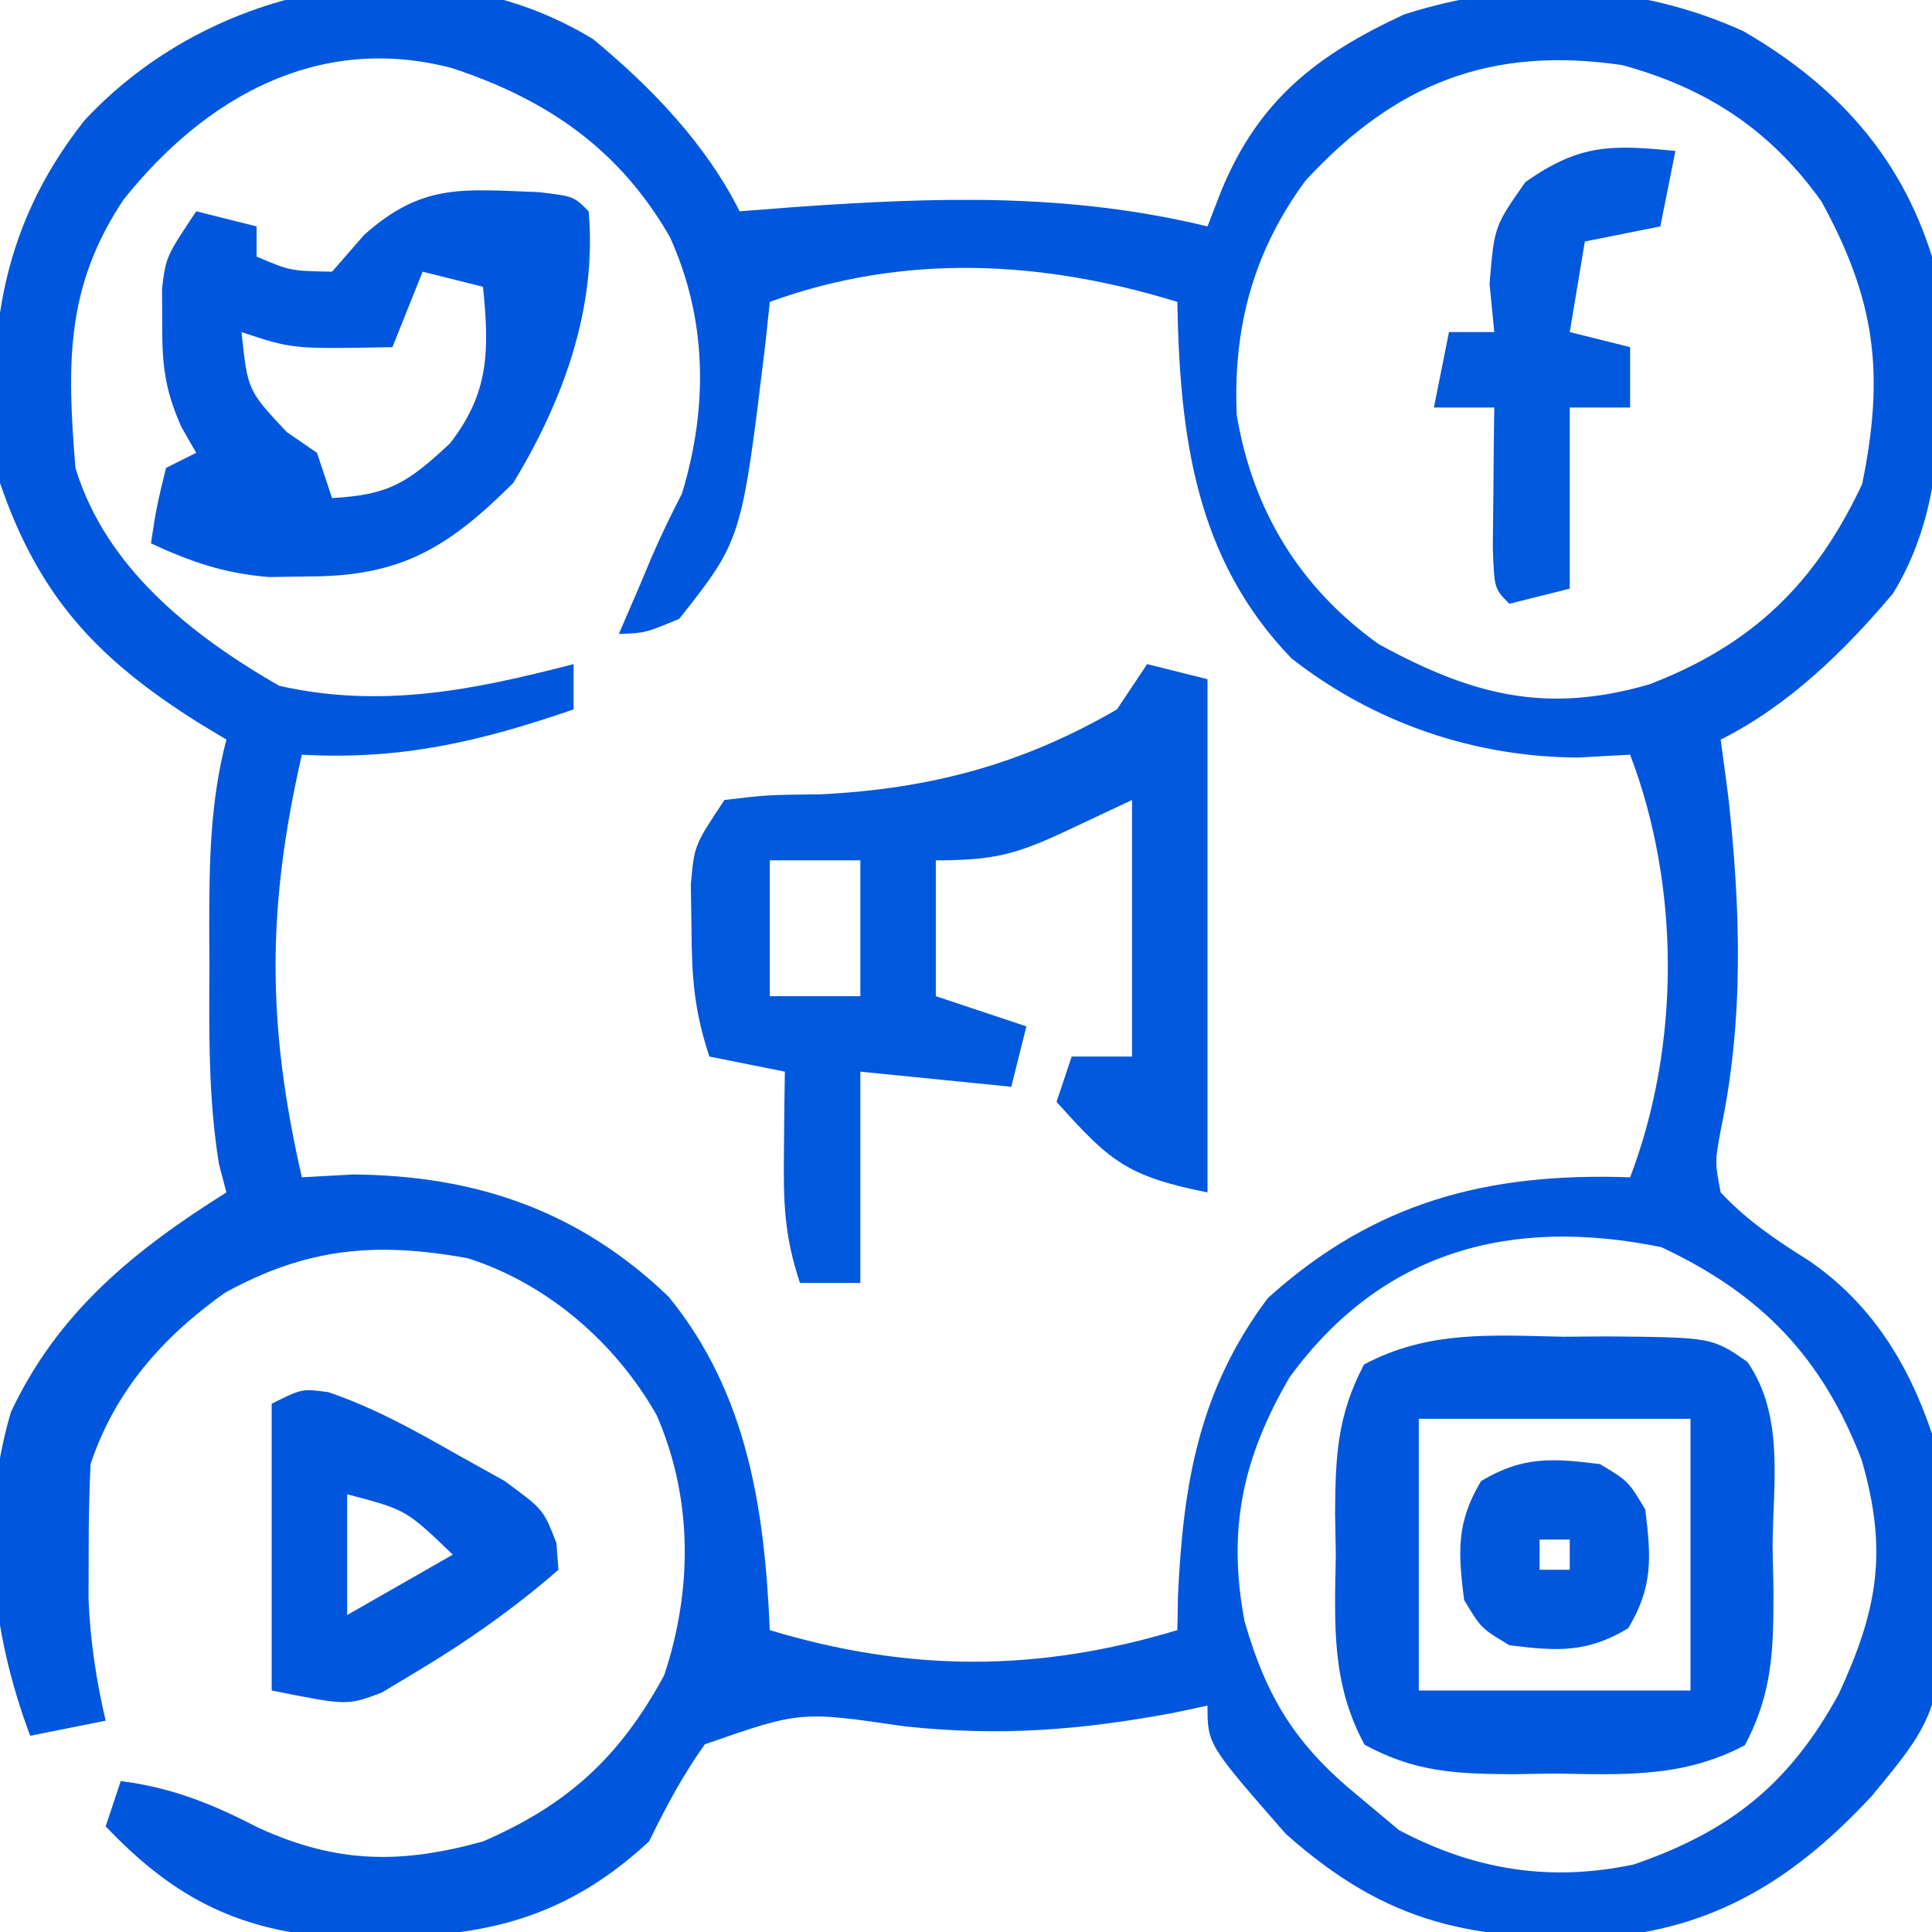
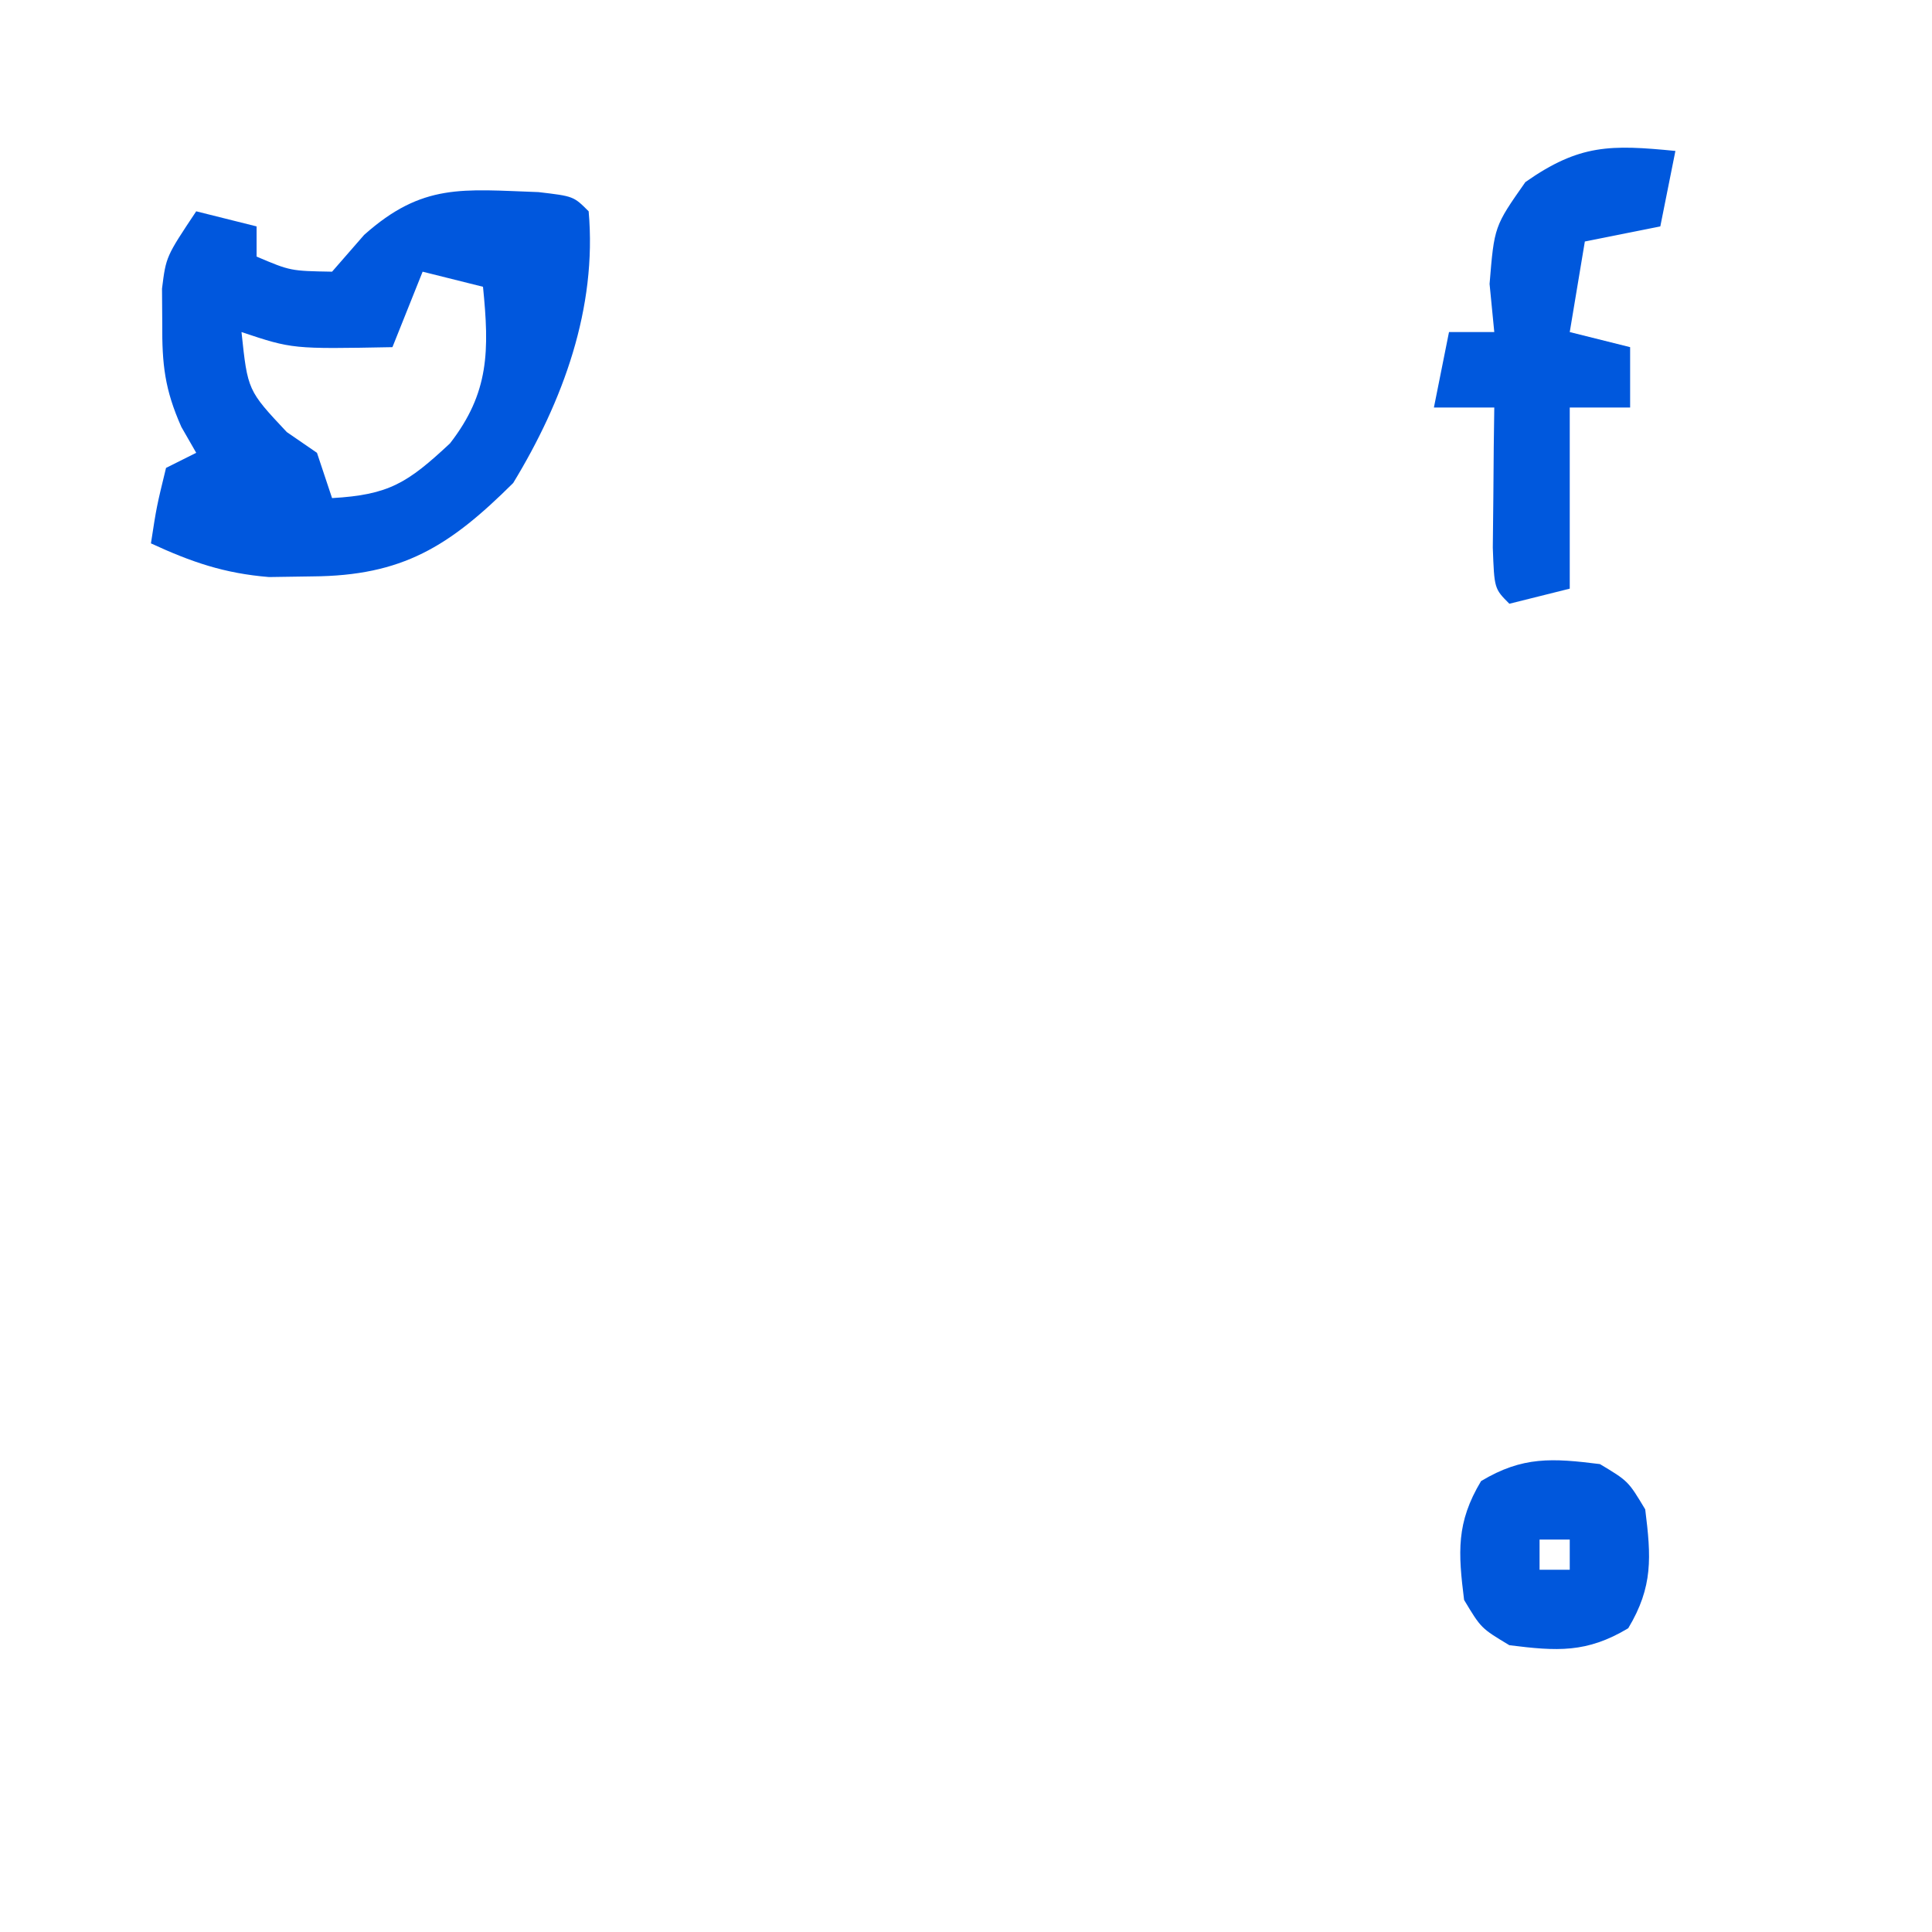
<svg xmlns="http://www.w3.org/2000/svg" version="1.1" width="128" height="128">
-   <path d="M0 0 C3.837 3.164 7.478 6.94 9.715 11.414 C11.563 11.271 11.563 11.271 13.449 11.125 C22.832 10.471 31.479 10.183 40.715 12.414 C41.014 11.641 41.313 10.867 41.621 10.07 C44.106 4.036 47.942 1.064 53.738 -1.629 C61.212 -4.032 69.055 -3.769 76.215 -0.523 C82.298 3.009 86.597 7.651 88.715 14.414 C89.382 21.774 90.147 30.23 86.129 36.734 C82.928 40.537 79.188 44.177 74.715 46.414 C74.88 47.652 75.045 48.889 75.215 50.164 C76.033 57.595 76.27 64.959 74.715 72.289 C74.329 74.426 74.329 74.426 74.715 76.414 C76.497 78.314 78.368 79.557 80.57 80.941 C84.661 83.75 87.152 87.725 88.715 92.414 C89.917 110.126 89.917 110.126 84.715 116.414 C79.818 121.686 74.661 125.033 67.441 125.73 C58.333 126.032 52.699 124.956 45.902 118.914 C40.715 112.985 40.715 112.985 40.715 110.414 C39.985 110.57 39.256 110.726 38.504 110.887 C32.24 112.054 26.978 112.459 20.664 111.79 C13.736 110.775 13.736 110.775 7.41 112.98 C5.934 115.057 4.833 117.13 3.715 119.414 C-2.79 125.443 -8.993 125.946 -17.602 125.738 C-23.848 125.189 -27.959 122.962 -32.285 118.414 C-31.955 117.424 -31.625 116.434 -31.285 115.414 C-27.799 115.864 -25.184 116.952 -22.098 118.539 C-16.933 120.881 -12.728 120.921 -7.285 119.414 C-1.673 116.98 1.763 113.845 4.715 108.414 C6.601 102.756 6.626 96.678 4.215 91.164 C1.494 86.373 -3.012 82.454 -8.301 80.773 C-14.405 79.668 -18.987 80.086 -24.391 83.07 C-28.533 86.008 -31.678 89.592 -33.285 94.414 C-33.38 96.371 -33.415 98.33 -33.41 100.289 C-33.414 101.832 -33.414 101.832 -33.418 103.406 C-33.295 106.189 -32.915 108.706 -32.285 111.414 C-34.76 111.909 -34.76 111.909 -37.285 112.414 C-39.866 105.54 -40.674 98.112 -38.562 90.969 C-35.443 84.326 -30.375 80.238 -24.285 76.414 C-24.448 75.795 -24.61 75.177 -24.777 74.539 C-25.49 70.156 -25.429 65.847 -25.41 61.414 C-25.416 60.08 -25.416 60.08 -25.422 58.719 C-25.416 54.493 -25.366 50.531 -24.285 46.414 C-24.888 46.051 -25.492 45.687 -26.113 45.312 C-32.791 41.112 -36.693 36.993 -39.285 29.414 C-40.301 20.299 -39.46 12.705 -33.707 5.414 C-25.4 -3.566 -10.941 -6.655 0 0 Z M-31.094 10.633 C-34.963 16.418 -34.847 21.57 -34.285 28.414 C-32.295 35.007 -26.621 39.496 -20.785 42.852 C-14.005 44.377 -7.883 43.125 -1.285 41.414 C-1.285 42.404 -1.285 43.394 -1.285 44.414 C-7.49 46.55 -12.712 47.779 -19.285 47.414 C-21.608 57.536 -21.608 65.292 -19.285 75.414 C-18.171 75.352 -17.058 75.29 -15.91 75.227 C-7.747 75.284 -0.9 77.64 5.023 83.336 C10.234 89.738 11.373 97.383 11.715 105.414 C20.961 108.205 29.469 108.205 38.715 105.414 C38.729 104.664 38.743 103.914 38.758 103.141 C39.106 95.679 40.152 89.491 44.715 83.414 C51.818 77.003 59.345 75.085 68.715 75.414 C72.046 66.67 72.046 56.158 68.715 47.414 C67.58 47.476 66.446 47.538 65.277 47.602 C58.377 47.577 51.741 45.302 46.285 41.039 C39.885 34.416 38.882 26.259 38.715 17.414 C29.748 14.655 20.614 14.178 11.715 17.414 C11.617 18.343 11.519 19.273 11.418 20.23 C9.851 33.183 9.851 33.183 5.715 38.414 C3.465 39.352 3.465 39.352 1.715 39.414 C2.169 38.362 2.622 37.31 3.09 36.227 C3.362 35.579 3.634 34.932 3.914 34.266 C4.525 32.854 5.2 31.47 5.902 30.102 C7.631 24.385 7.577 18.574 5.09 13.102 C1.731 7.277 -3.063 3.99 -9.352 1.922 C-18.163 -0.392 -25.675 3.84 -31.094 10.633 Z M47.195 9.398 C43.745 14.096 42.4 19.112 42.652 24.914 C43.715 31.247 46.829 36.347 52.055 40.09 C58.21 43.457 63.117 44.75 70 42.75 C76.822 40.131 81.003 36.07 84.09 29.477 C85.585 22.15 84.982 17.308 81.387 10.754 C78.004 6.02 73.791 3.252 68.191 1.727 C59.487 0.441 53.111 2.955 47.195 9.398 Z M46.152 88.664 C43.046 93.994 42.022 98.725 43.164 104.805 C44.616 109.873 46.558 113.031 50.715 116.414 C51.602 117.157 52.489 117.899 53.402 118.664 C58.395 121.301 63.388 122.12 68.961 120.938 C75.343 118.742 79.263 115.617 82.527 109.664 C85.115 104.07 85.813 100.192 84.051 94.129 C81.431 87.307 77.371 83.126 70.777 80.039 C60.894 78.022 52.318 80.221 46.152 88.664 Z " fill="#0057DD" transform="translate(39.285,2.586)" />
-   <path d="M0 0 C1.32 0.33 2.64 0.66 4 1 C4 12.22 4 23.44 4 35 C-1.38 33.924 -2.485 32.917 -6 29 C-5.67 28.01 -5.34 27.02 -5 26 C-3.68 26 -2.36 26 -1 26 C-1 20.39 -1 14.78 -1 9 C-2.402 9.66 -3.805 10.32 -5.25 11 C-8.633 12.592 -10.12 13 -14 13 C-14 15.97 -14 18.94 -14 22 C-12.02 22.66 -10.04 23.32 -8 24 C-8.33 25.32 -8.66 26.64 -9 28 C-12.3 27.67 -15.6 27.34 -19 27 C-19 31.62 -19 36.24 -19 41 C-20.32 41 -21.64 41 -23 41 C-24.05 37.851 -24.101 35.612 -24.062 32.312 C-24.053 31.319 -24.044 30.325 -24.035 29.301 C-24.024 28.542 -24.012 27.782 -24 27 C-25.65 26.67 -27.3 26.34 -29 26 C-30.022 22.933 -30.166 20.713 -30.188 17.5 C-30.202 16.541 -30.216 15.582 -30.23 14.594 C-30 12 -30 12 -28 9 C-25.164 8.664 -25.164 8.664 -21.625 8.625 C-14.392 8.267 -8.289 6.651 -2 3 C-1.34 2.01 -0.68 1.02 0 0 Z M-25 13 C-25 15.97 -25 18.94 -25 22 C-23.02 22 -21.04 22 -19 22 C-19 19.03 -19 16.06 -19 13 C-20.98 13 -22.96 13 -25 13 Z " fill="#0058DD" transform="translate(76,44)" />
-   <path d="M0 0 C0.958 -0.007 1.917 -0.014 2.904 -0.021 C9.869 0.042 9.869 0.042 12.207 1.668 C14.67 5.21 13.906 9.71 13.875 13.875 C13.905 15.307 13.905 15.307 13.936 16.768 C13.933 20.689 13.898 23.575 12.035 27.066 C7.932 29.232 4.005 29.016 -0.562 28.938 C-1.916 28.961 -1.916 28.961 -3.297 28.984 C-7.089 28.962 -9.793 28.855 -13.156 27.031 C-15.375 22.939 -15.141 19.017 -15.062 14.438 C-15.078 13.535 -15.093 12.633 -15.109 11.703 C-15.087 7.93 -14.967 5.204 -13.191 1.84 C-8.938 -0.429 -4.739 -0.099 0 0 Z M-9.562 5.438 C-9.562 11.377 -9.562 17.317 -9.562 23.438 C-3.623 23.438 2.317 23.438 8.438 23.438 C8.438 17.497 8.438 11.557 8.438 5.438 C2.498 5.438 -3.442 5.438 -9.562 5.438 Z " fill="#0057DD" transform="translate(103.562,88.562)" />
  <path d="M0 0 C2.328 0.273 2.328 0.273 3.328 1.273 C3.894 7.686 1.625 13.857 -1.672 19.273 C-5.908 23.487 -9.014 25.421 -14.984 25.461 C-16.402 25.482 -16.402 25.482 -17.848 25.504 C-20.816 25.262 -22.981 24.514 -25.672 23.273 C-25.297 20.836 -25.297 20.836 -24.672 18.273 C-24.012 17.943 -23.352 17.613 -22.672 17.273 C-23.159 16.425 -23.159 16.425 -23.656 15.559 C-24.761 13.073 -24.94 11.414 -24.922 8.711 C-24.93 7.564 -24.93 7.564 -24.938 6.395 C-24.672 4.273 -24.672 4.273 -22.672 1.273 C-21.352 1.603 -20.032 1.933 -18.672 2.273 C-18.672 2.933 -18.672 3.593 -18.672 4.273 C-16.432 5.224 -16.432 5.224 -13.672 5.273 C-12.971 4.469 -12.269 3.665 -11.547 2.836 C-7.67 -0.619 -5.02 -0.174 0 0 Z M-7.672 5.273 C-8.332 6.923 -8.992 8.573 -9.672 10.273 C-16.297 10.398 -16.297 10.398 -19.672 9.273 C-19.262 13.14 -19.262 13.14 -16.672 15.898 C-16.012 16.352 -15.352 16.806 -14.672 17.273 C-14.342 18.263 -14.012 19.253 -13.672 20.273 C-9.903 20.058 -8.675 19.276 -5.859 16.648 C-3.249 13.288 -3.25 10.489 -3.672 6.273 C-4.992 5.943 -6.312 5.613 -7.672 5.273 Z " fill="#0057DD" transform="translate(35.672,12.727)" />
-   <path d="M0 0 C3.034 1.032 5.664 2.498 8.449 4.082 C9.515 4.676 10.581 5.271 11.68 5.883 C14.262 7.77 14.262 7.77 15.125 10 C15.17 10.584 15.215 11.168 15.262 11.77 C12.277 14.369 9.152 16.556 5.762 18.582 C5.03 19.022 4.297 19.461 3.543 19.914 C1.262 20.77 1.262 20.77 -3.738 19.77 C-3.738 13.5 -3.738 7.23 -3.738 0.77 C-1.738 -0.23 -1.738 -0.23 0 0 Z M1.262 6.77 C1.262 9.41 1.262 12.05 1.262 14.77 C3.572 13.45 5.882 12.13 8.262 10.77 C5.168 7.793 5.168 7.793 1.262 6.77 Z " fill="#0057DD" transform="translate(21.738,92.23)" />
  <path d="M0 0 C-0.33 1.65 -0.66 3.3 -1 5 C-2.65 5.33 -4.3 5.66 -6 6 C-6.33 7.98 -6.66 9.96 -7 12 C-5.68 12.33 -4.36 12.66 -3 13 C-3 14.32 -3 15.64 -3 17 C-4.32 17 -5.64 17 -7 17 C-7 20.96 -7 24.92 -7 29 C-8.32 29.33 -9.64 29.66 -11 30 C-12 29 -12 29 -12.098 26.277 C-12.086 25.175 -12.074 24.073 -12.062 22.938 C-12.053 21.833 -12.044 20.728 -12.035 19.59 C-12.024 18.735 -12.012 17.881 -12 17 C-13.32 17 -14.64 17 -16 17 C-15.67 15.35 -15.34 13.7 -15 12 C-14.01 12 -13.02 12 -12 12 C-12.103 10.948 -12.206 9.896 -12.312 8.812 C-12 5 -12 5 -9.938 2.062 C-6.351 -0.455 -4.291 -0.421 0 0 Z " fill="#0058DD" transform="translate(111,10)" />
  <path d="M0 0 C1.875 1.125 1.875 1.125 3 3 C3.394 6.149 3.529 8.119 1.875 10.875 C-0.881 12.529 -2.851 12.394 -6 12 C-7.875 10.875 -7.875 10.875 -9 9 C-9.394 5.851 -9.529 3.881 -7.875 1.125 C-5.119 -0.529 -3.149 -0.394 0 0 Z M-4 5 C-4 5.66 -4 6.32 -4 7 C-3.34 7 -2.68 7 -2 7 C-2 6.34 -2 5.68 -2 5 C-2.66 5 -3.32 5 -4 5 Z " fill="#0057DC" transform="translate(106,97)" />
</svg>